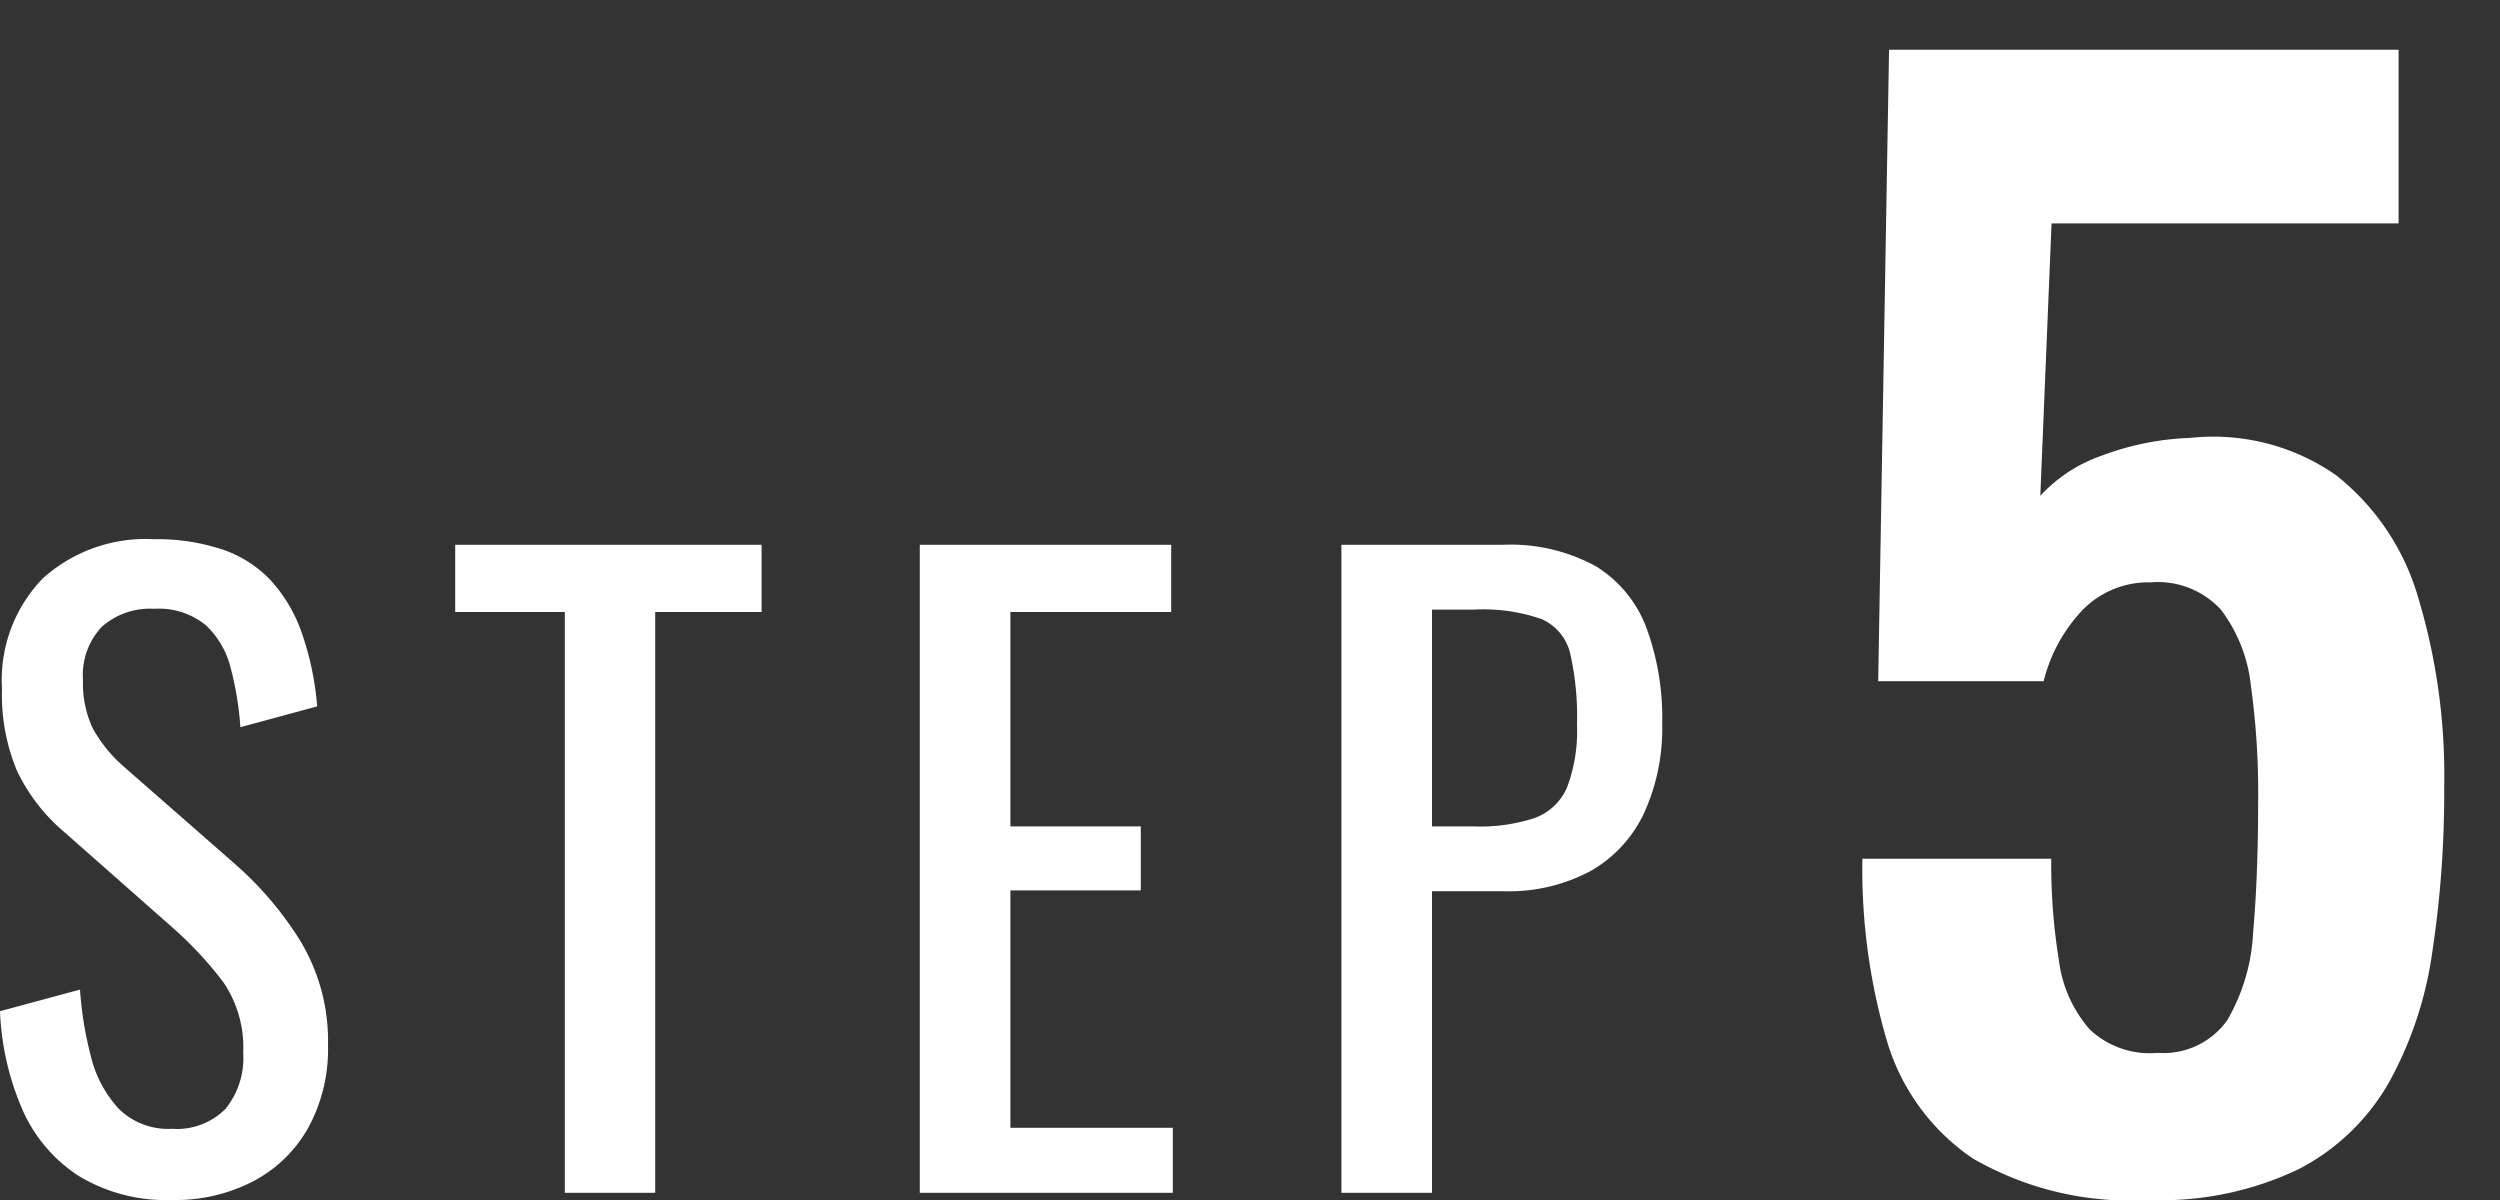
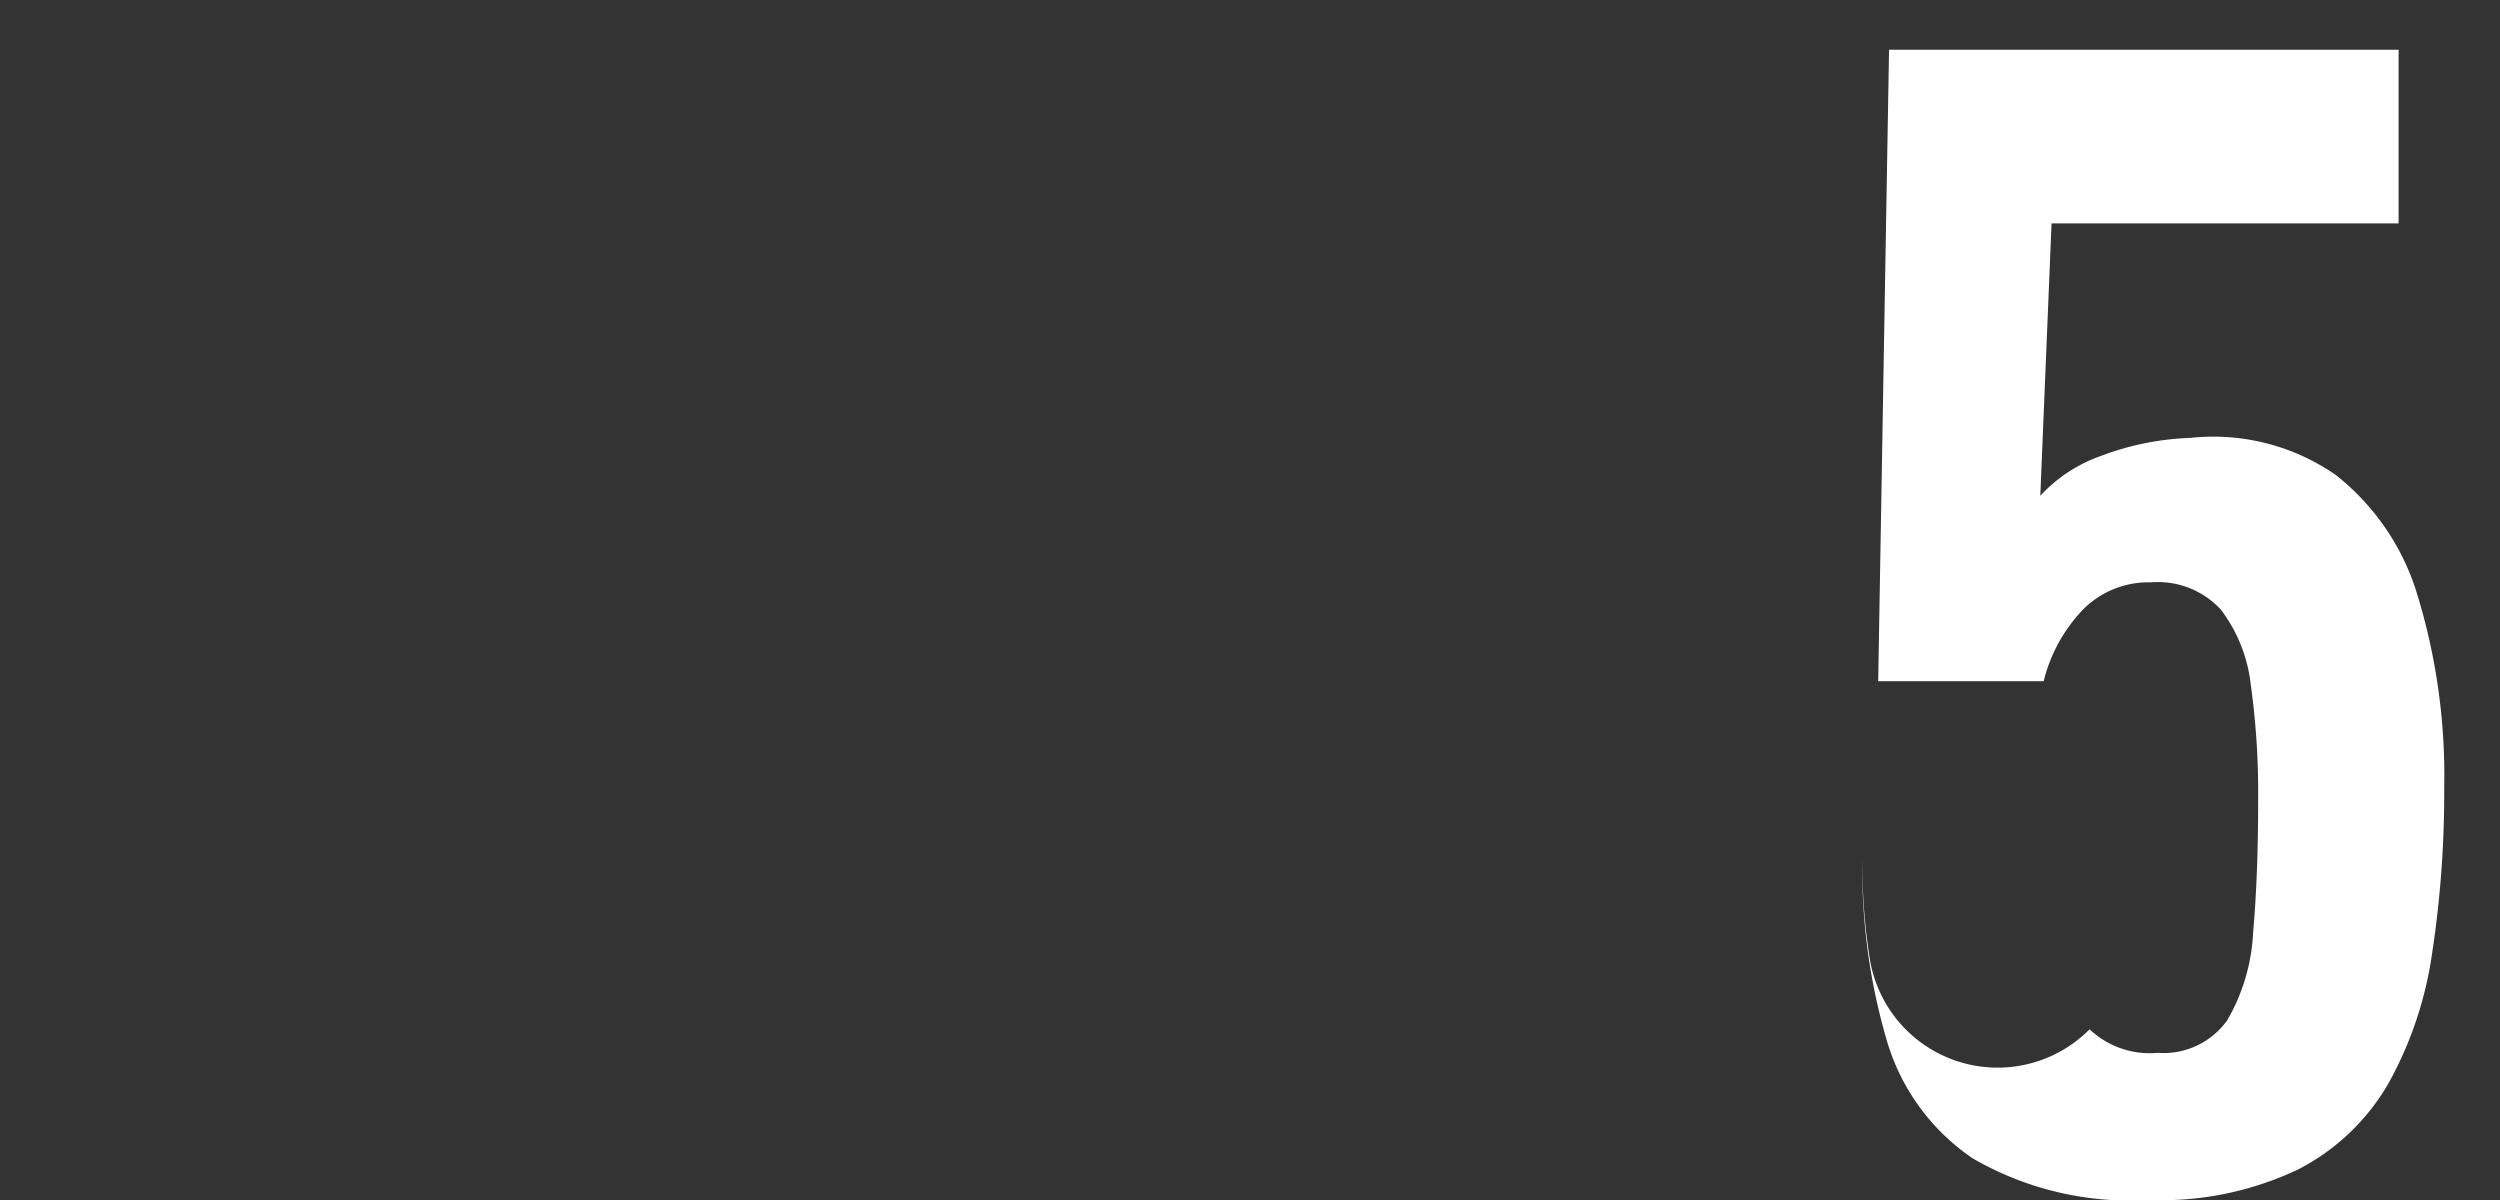
<svg xmlns="http://www.w3.org/2000/svg" width="50" height="24" viewBox="0 0 50 24">
  <rect x="0" y="0" width="50" height="24" fill="#333333" stroke="none" />
  <defs>
    <clipPath id="clip-path">
      <rect id="長方形_1953" data-name="長方形 1953" width="50" height="24" transform="translate(528 1747)" fill="none" stroke="#707070" stroke-width="1" />
    </clipPath>
  </defs>
  <g id="img_step5" transform="translate(-528 -1747)" clip-path="url(#clip-path)">
-     <path id="path" d="M.075.325A6.265,6.265,0,0,1-3.44-.509,4.312,4.312,0,0,1-5.162-2.886,12.156,12.156,0,0,1-5.644-6.5h3.777a12.053,12.053,0,0,0,.154,2.039A2.59,2.59,0,0,0-1.1-3.089a1.748,1.748,0,0,0,1.363.471,1.565,1.565,0,0,0,1.388-.649,3.861,3.861,0,0,0,.52-1.766q.1-1.131.1-2.642a15.613,15.613,0,0,0-.146-2.293,3.041,3.041,0,0,0-.6-1.515,1.714,1.714,0,0,0-1.4-.545,1.843,1.843,0,0,0-1.351.538,3.173,3.173,0,0,0-.793,1.439H-5.328l.217-12.629H5.08v3.473H-1.861l-.225,5.448a3,3,0,0,1,1.22-.8,5.551,5.551,0,0,1,1.781-.358,4.289,4.289,0,0,1,2.913.745,4.825,4.825,0,0,1,1.643,2.445,12.343,12.343,0,0,1,.521,3.8,21.262,21.262,0,0,1-.238,3.292A7.551,7.551,0,0,1,4.88-2.013a4.412,4.412,0,0,1-1.8,1.722A6.4,6.4,0,0,1,.075.325Z" transform="translate(570.892 1770.675)" fill="#fff" />
-     <path id="path-2" data-name="path" d="M-13,.144a3.373,3.373,0,0,1-1.864-.48,3.025,3.025,0,0,1-1.128-1.328,5.5,5.5,0,0,1-.448-1.968l1.6-.432a7.19,7.19,0,0,0,.216,1.328,2.377,2.377,0,0,0,.552,1.048A1.4,1.4,0,0,0-13-1.28a1.373,1.373,0,0,0,1.064-.392,1.61,1.61,0,0,0,.36-1.128,2.31,2.31,0,0,0-.4-1.416A7.443,7.443,0,0,0-12.984-5.3l-2.176-1.92A3.66,3.66,0,0,1-16.1-8.44a3.933,3.933,0,0,1-.3-1.64,2.918,2.918,0,0,1,.816-2.208,3.076,3.076,0,0,1,2.224-.784,4.17,4.17,0,0,1,1.352.2,2.37,2.37,0,0,1,.976.616,3.025,3.025,0,0,1,.624,1.048,5.921,5.921,0,0,1,.312,1.48l-1.536.416a6.372,6.372,0,0,0-.192-1.176,1.751,1.751,0,0,0-.5-.864,1.48,1.48,0,0,0-1.032-.328,1.454,1.454,0,0,0-1.048.36,1.406,1.406,0,0,0-.376,1.064,2.1,2.1,0,0,0,.2.976,2.861,2.861,0,0,0,.648.784l2.192,1.92a6.847,6.847,0,0,1,1.3,1.528,3.862,3.862,0,0,1,.56,2.1,3.268,3.268,0,0,1-.4,1.656,2.7,2.7,0,0,1-1.1,1.064A3.39,3.39,0,0,1-13,.144ZM-5.144,0V-11.616H-7.336V-12.96h6.128v1.344H-3.336V0Zm7.1,0V-12.96H6.984v1.344H3.768v4.288H6.376v1.28H3.768V-1.3H7.016V0Zm8.432,0V-12.96h3.216a3.56,3.56,0,0,1,1.864.424,2.455,2.455,0,0,1,1.016,1.224,5.217,5.217,0,0,1,.32,1.936,4.075,4.075,0,0,1-.36,1.776,2.61,2.61,0,0,1-1.064,1.16,3.466,3.466,0,0,1-1.76.408H12.2V0ZM12.2-7.328h.832A3.467,3.467,0,0,0,14.264-7.5a1.119,1.119,0,0,0,.64-.616A3.193,3.193,0,0,0,15.1-9.36a5.7,5.7,0,0,0-.136-1.424,1,1,0,0,0-.568-.688,3.51,3.51,0,0,0-1.344-.192H12.2Z" transform="translate(544.44 1770.856)" fill="#fff" />
+     <path id="path" d="M.075.325A6.265,6.265,0,0,1-3.44-.509,4.312,4.312,0,0,1-5.162-2.886,12.156,12.156,0,0,1-5.644-6.5a12.053,12.053,0,0,0,.154,2.039A2.59,2.59,0,0,0-1.1-3.089a1.748,1.748,0,0,0,1.363.471,1.565,1.565,0,0,0,1.388-.649,3.861,3.861,0,0,0,.52-1.766q.1-1.131.1-2.642a15.613,15.613,0,0,0-.146-2.293,3.041,3.041,0,0,0-.6-1.515,1.714,1.714,0,0,0-1.4-.545,1.843,1.843,0,0,0-1.351.538,3.173,3.173,0,0,0-.793,1.439H-5.328l.217-12.629H5.08v3.473H-1.861l-.225,5.448a3,3,0,0,1,1.22-.8,5.551,5.551,0,0,1,1.781-.358,4.289,4.289,0,0,1,2.913.745,4.825,4.825,0,0,1,1.643,2.445,12.343,12.343,0,0,1,.521,3.8,21.262,21.262,0,0,1-.238,3.292A7.551,7.551,0,0,1,4.88-2.013a4.412,4.412,0,0,1-1.8,1.722A6.4,6.4,0,0,1,.075.325Z" transform="translate(570.892 1770.675)" fill="#fff" />
  </g>
</svg>